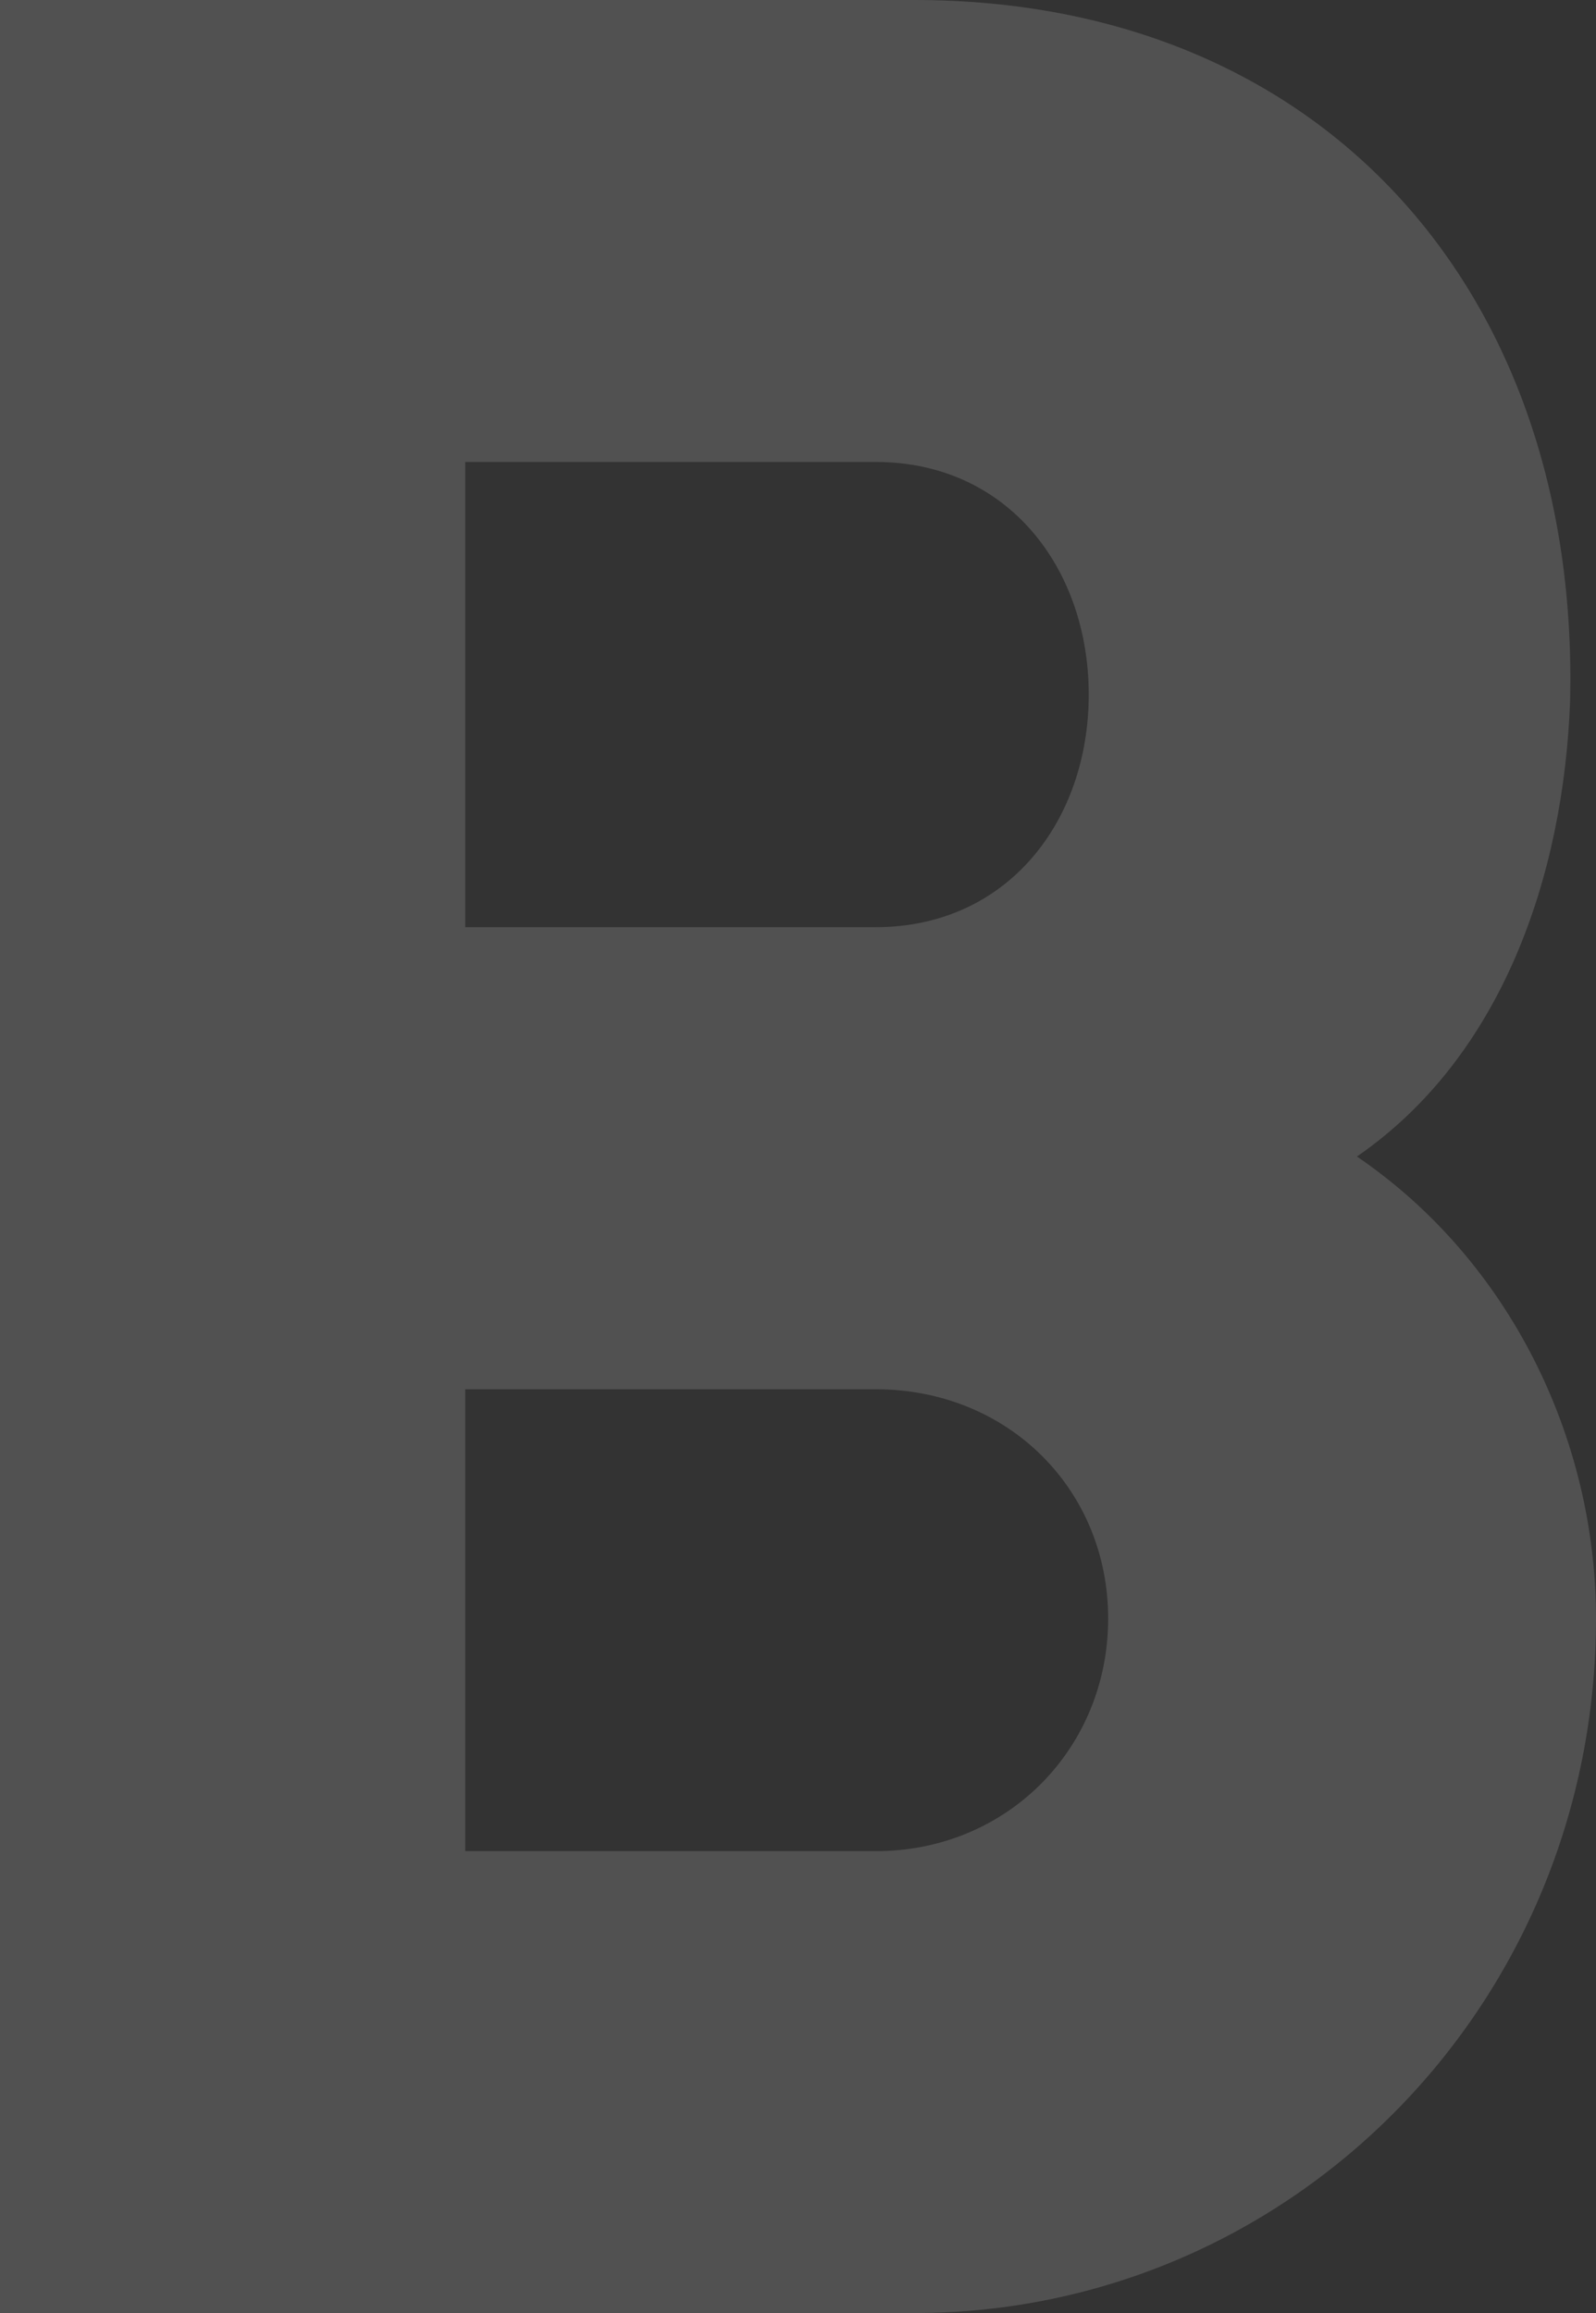
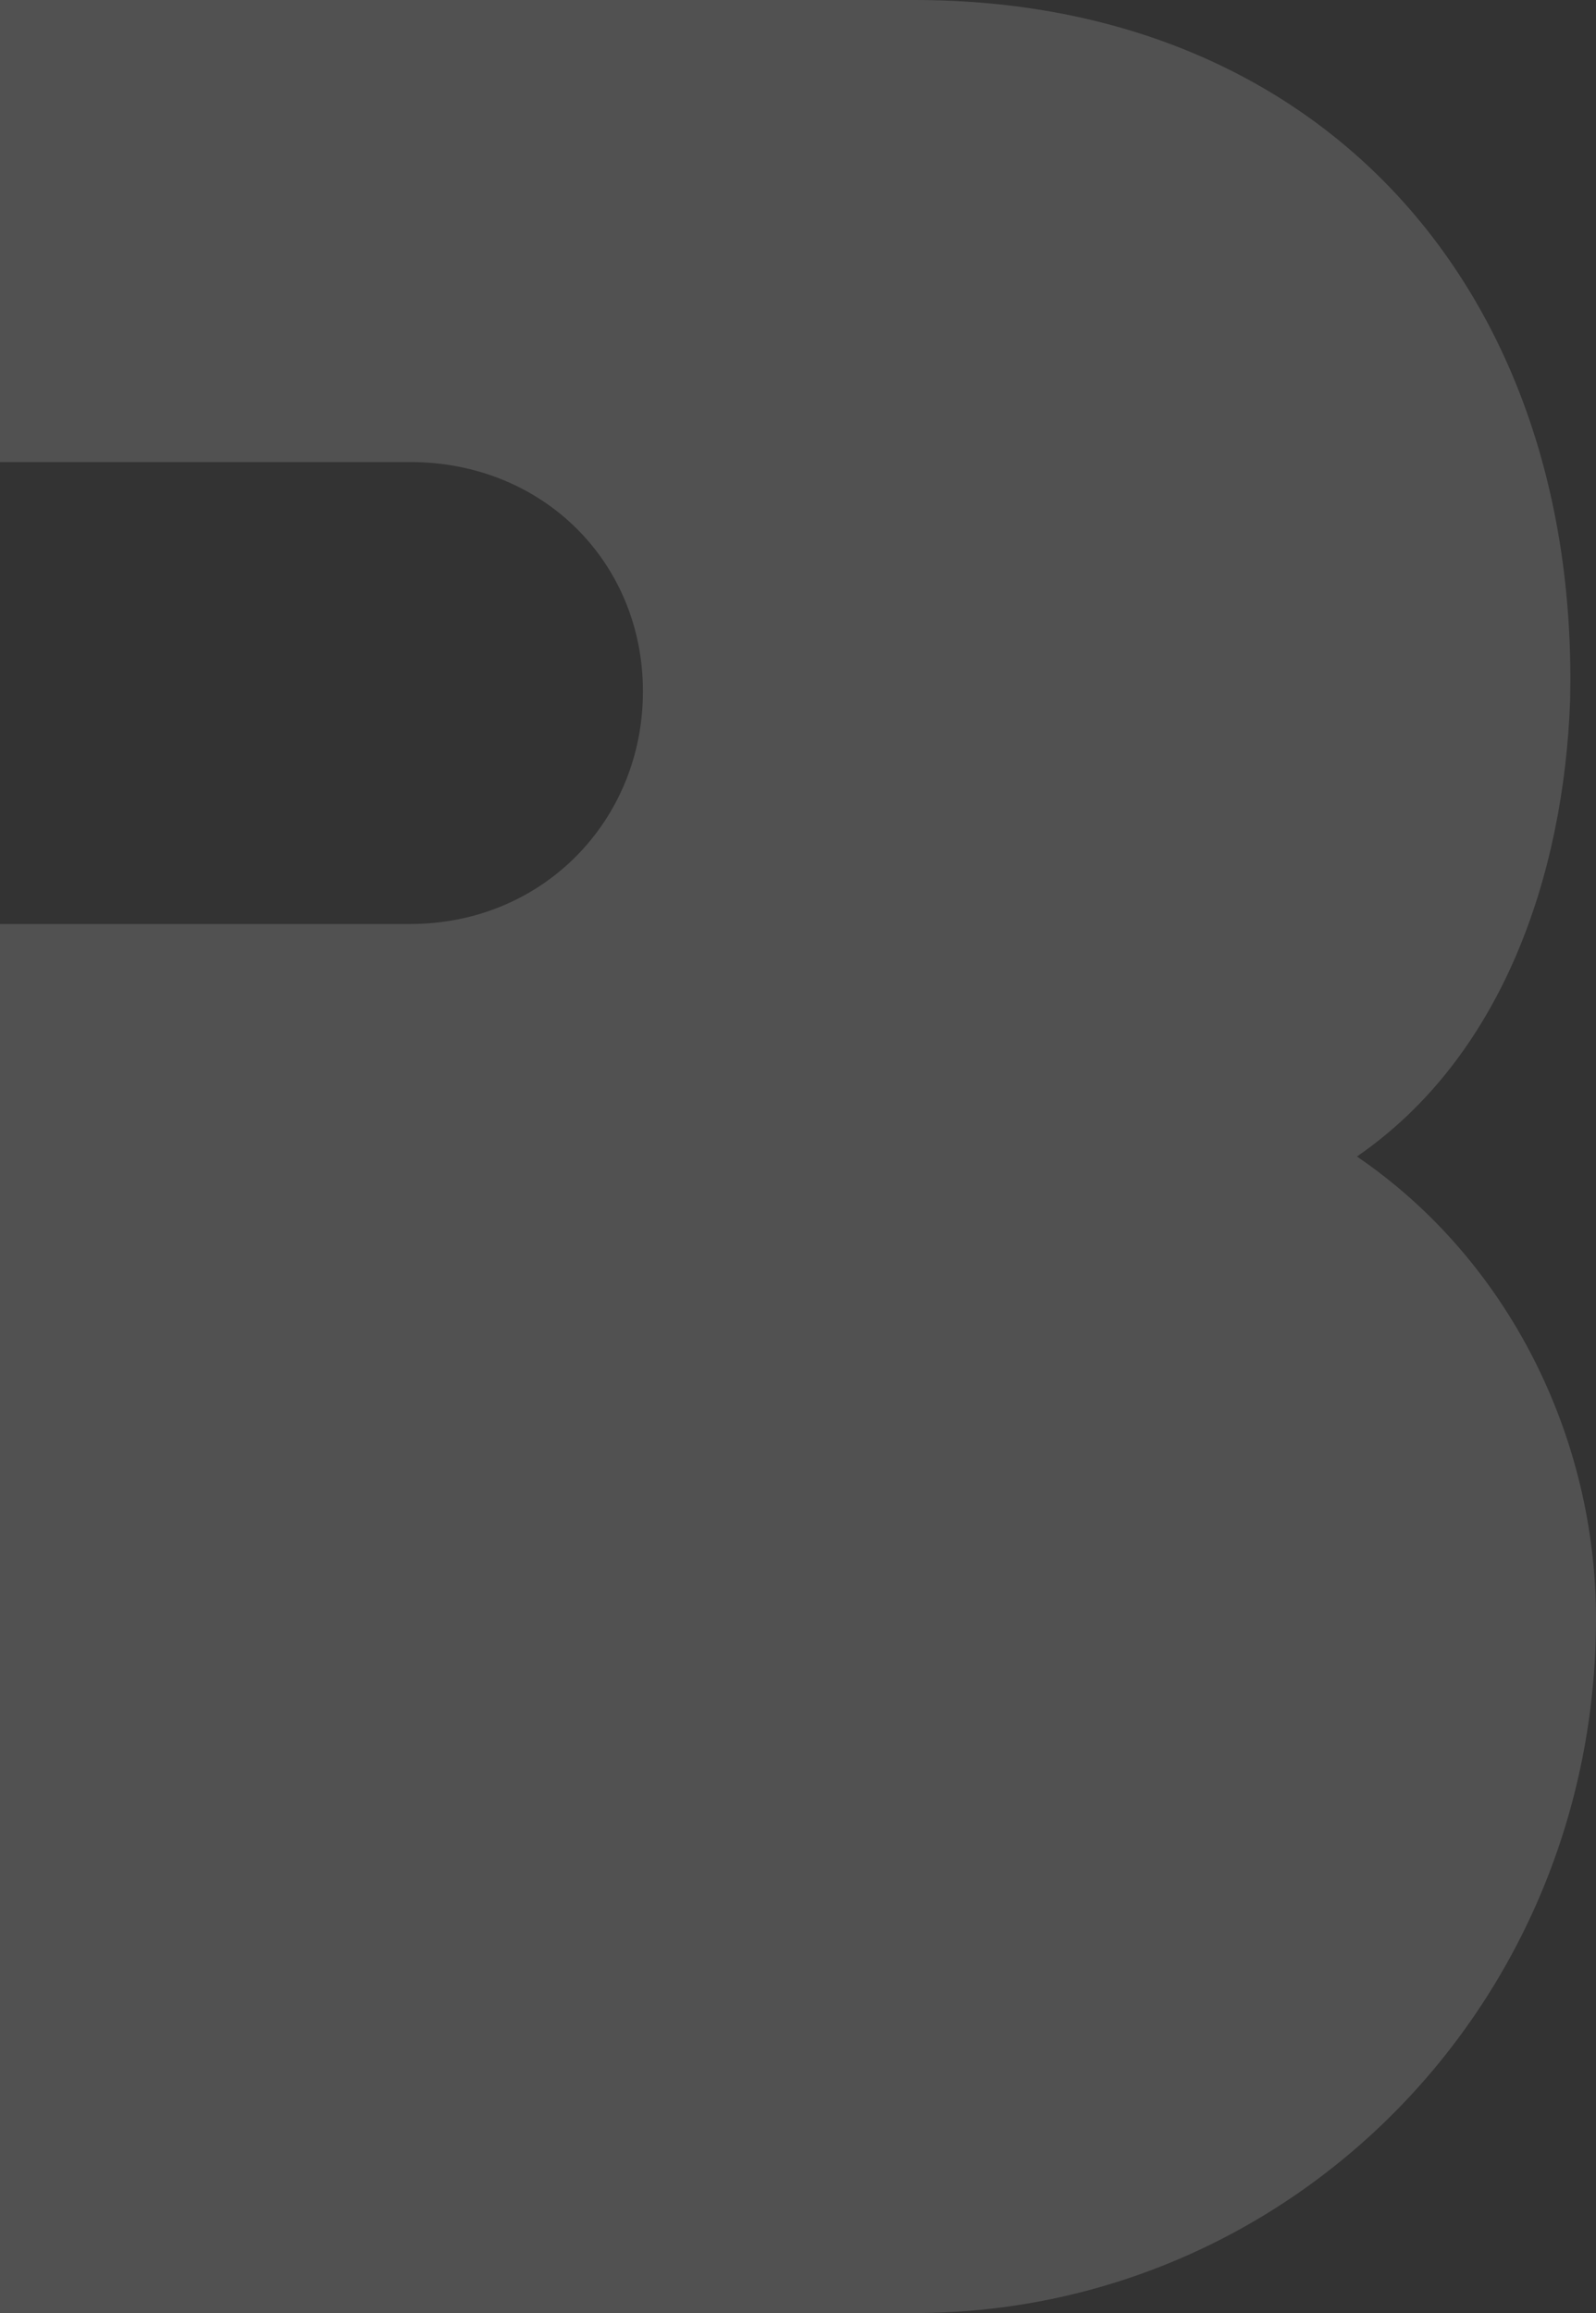
<svg xmlns="http://www.w3.org/2000/svg" viewBox="0 0 160.21 232.19">
  <rect x="0" y="0" width="160.21" height="232.19" fill="#333333" stroke="none" />
-   <path d="m0 0h91.78c41.18 0 66.8 29.51 65.83 70.37-.65 17.51-6.81 35.67-21.4 45.72 15.24 10.38 24 28.21 24 46.37 0 38.91-30.81 69.72-68.43 69.72h-91.78zm46.7 93.07h41.19c13.29 0 21.4-10.7 21.4-23.35s-8.11-23.35-21.4-23.35h-41.19zm0 92.75h41.19c13.29 0 23.35-10.38 23.35-23.35s-10.05-23.02-23.35-23.02h-41.19z" fill="#fff" opacity=".15" />
+   <path d="m0 0h91.78c41.18 0 66.8 29.51 65.83 70.37-.65 17.51-6.81 35.67-21.4 45.72 15.24 10.38 24 28.21 24 46.37 0 38.91-30.81 69.72-68.43 69.72h-91.78zh41.19c13.29 0 21.4-10.7 21.4-23.35s-8.11-23.35-21.4-23.35h-41.19zm0 92.75h41.19c13.29 0 23.35-10.38 23.35-23.35s-10.05-23.02-23.35-23.02h-41.19z" fill="#fff" opacity=".15" />
</svg>